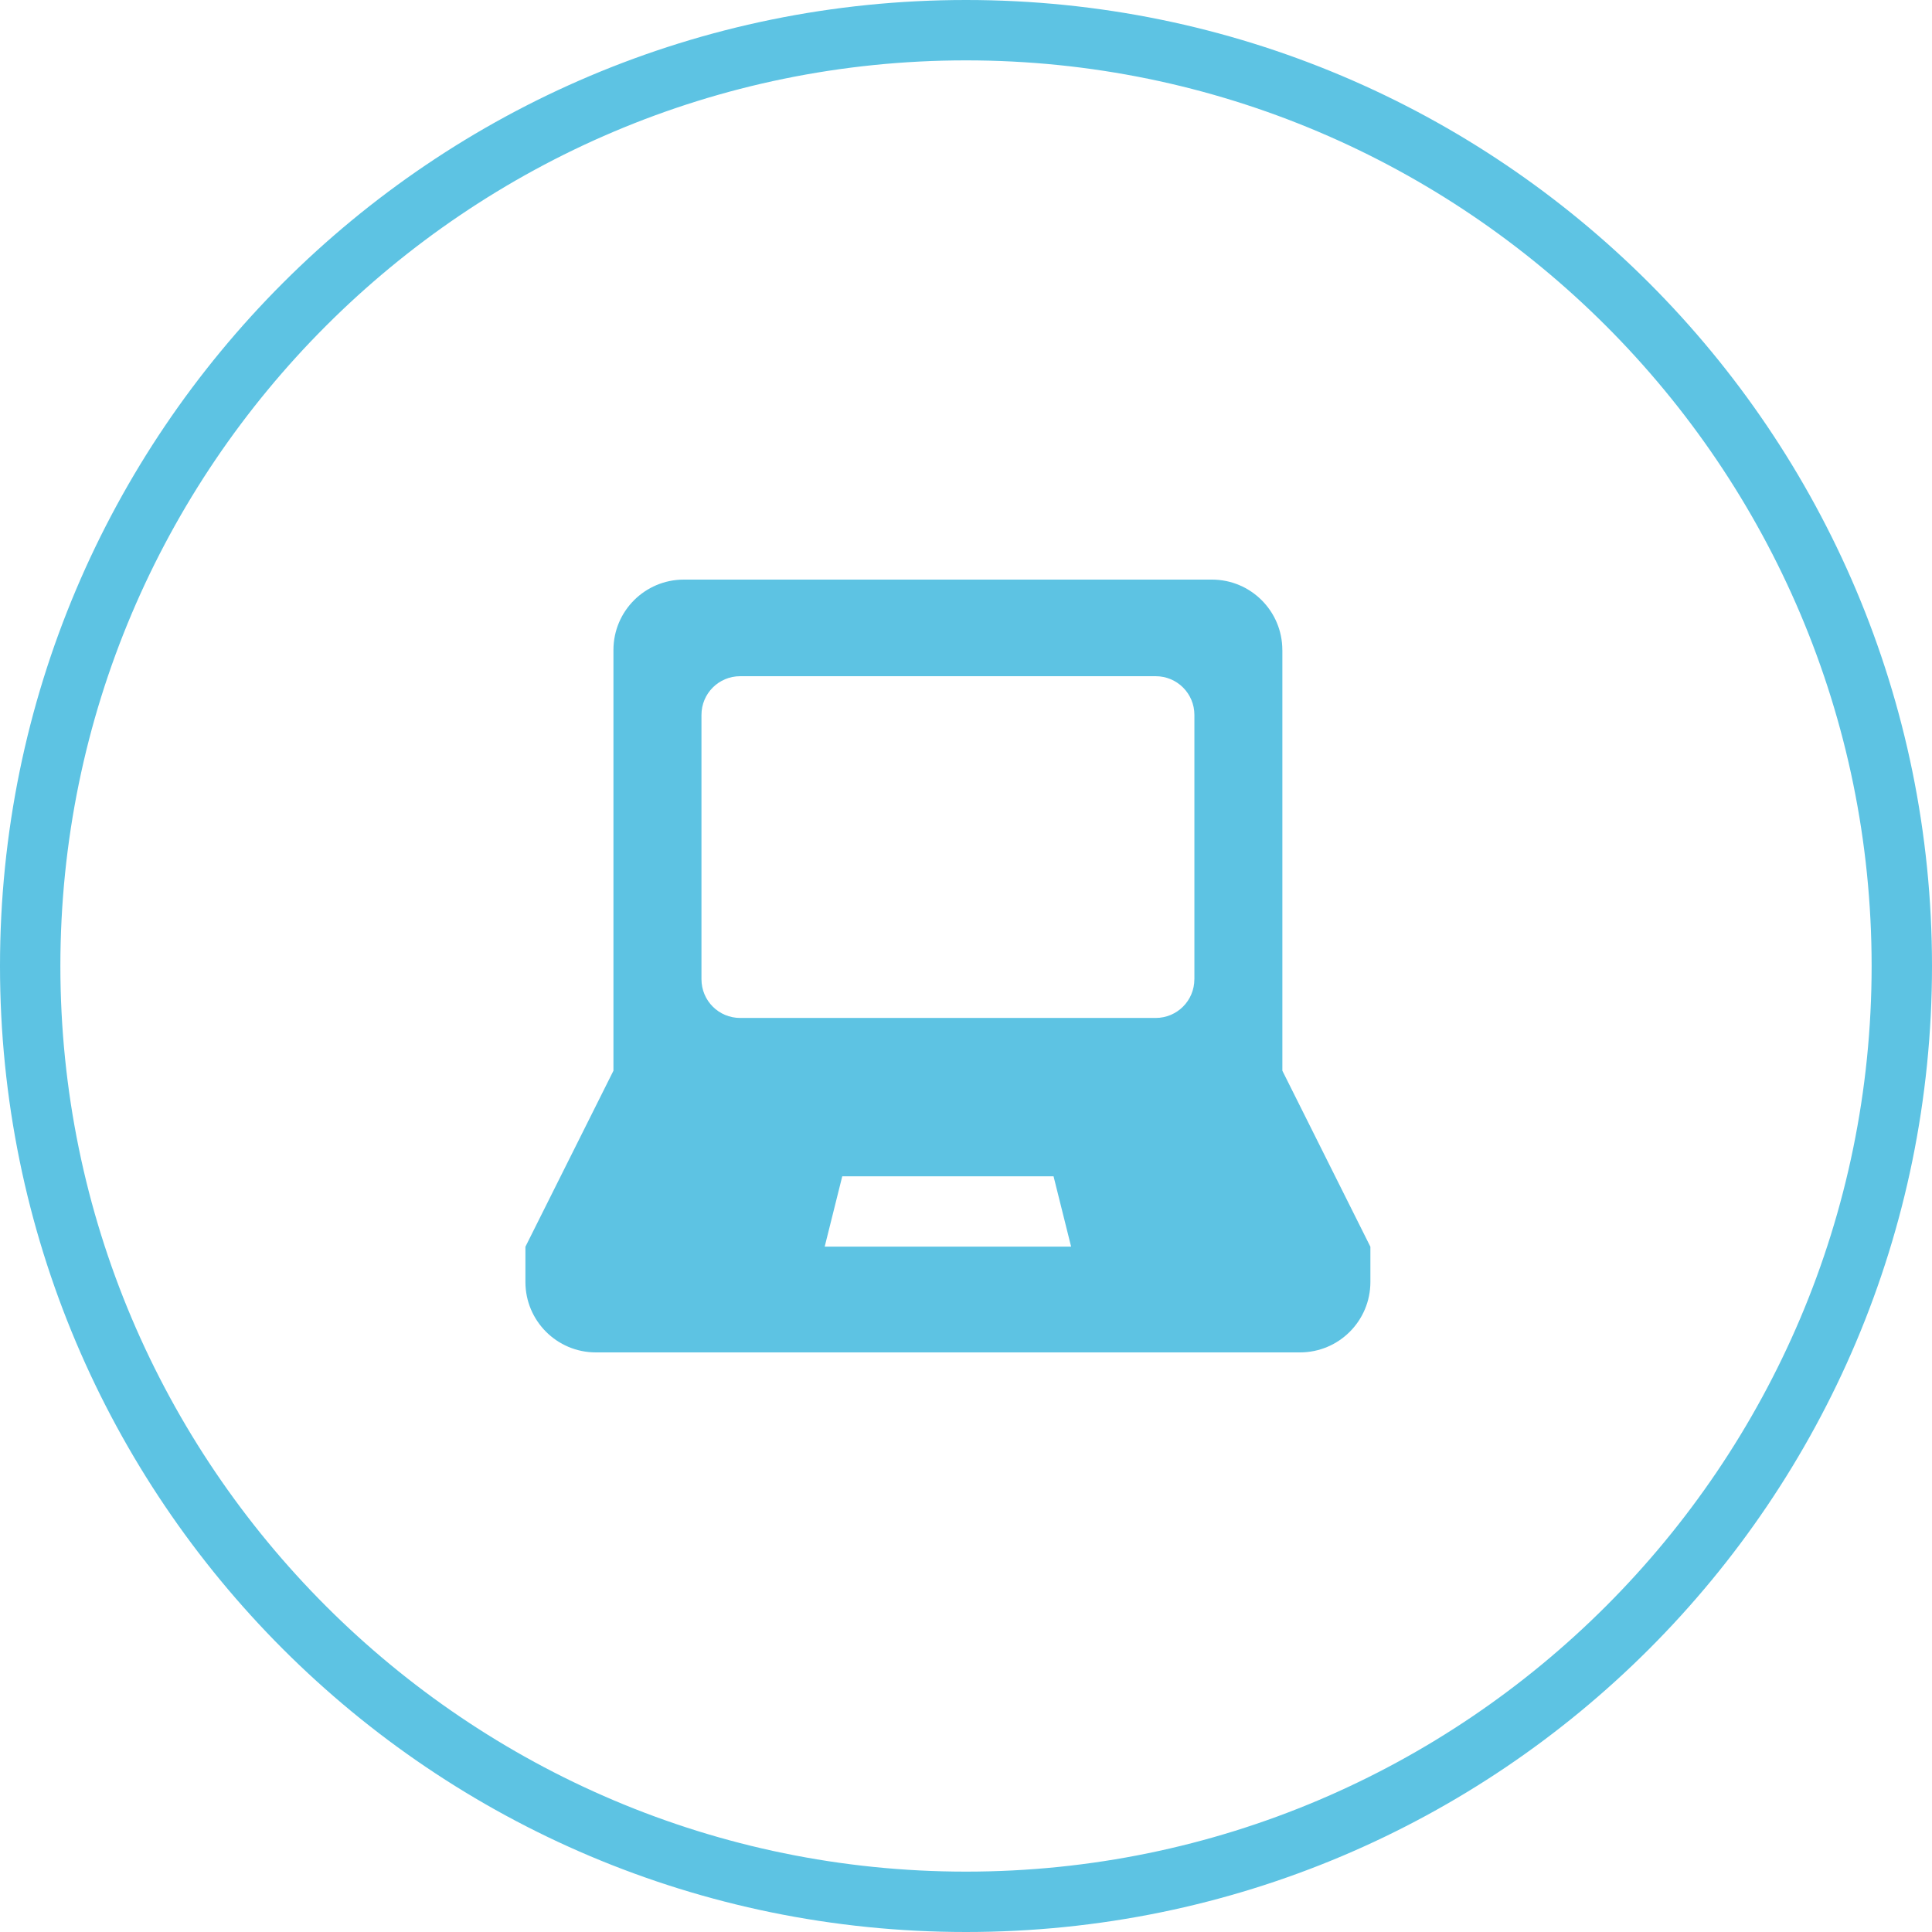
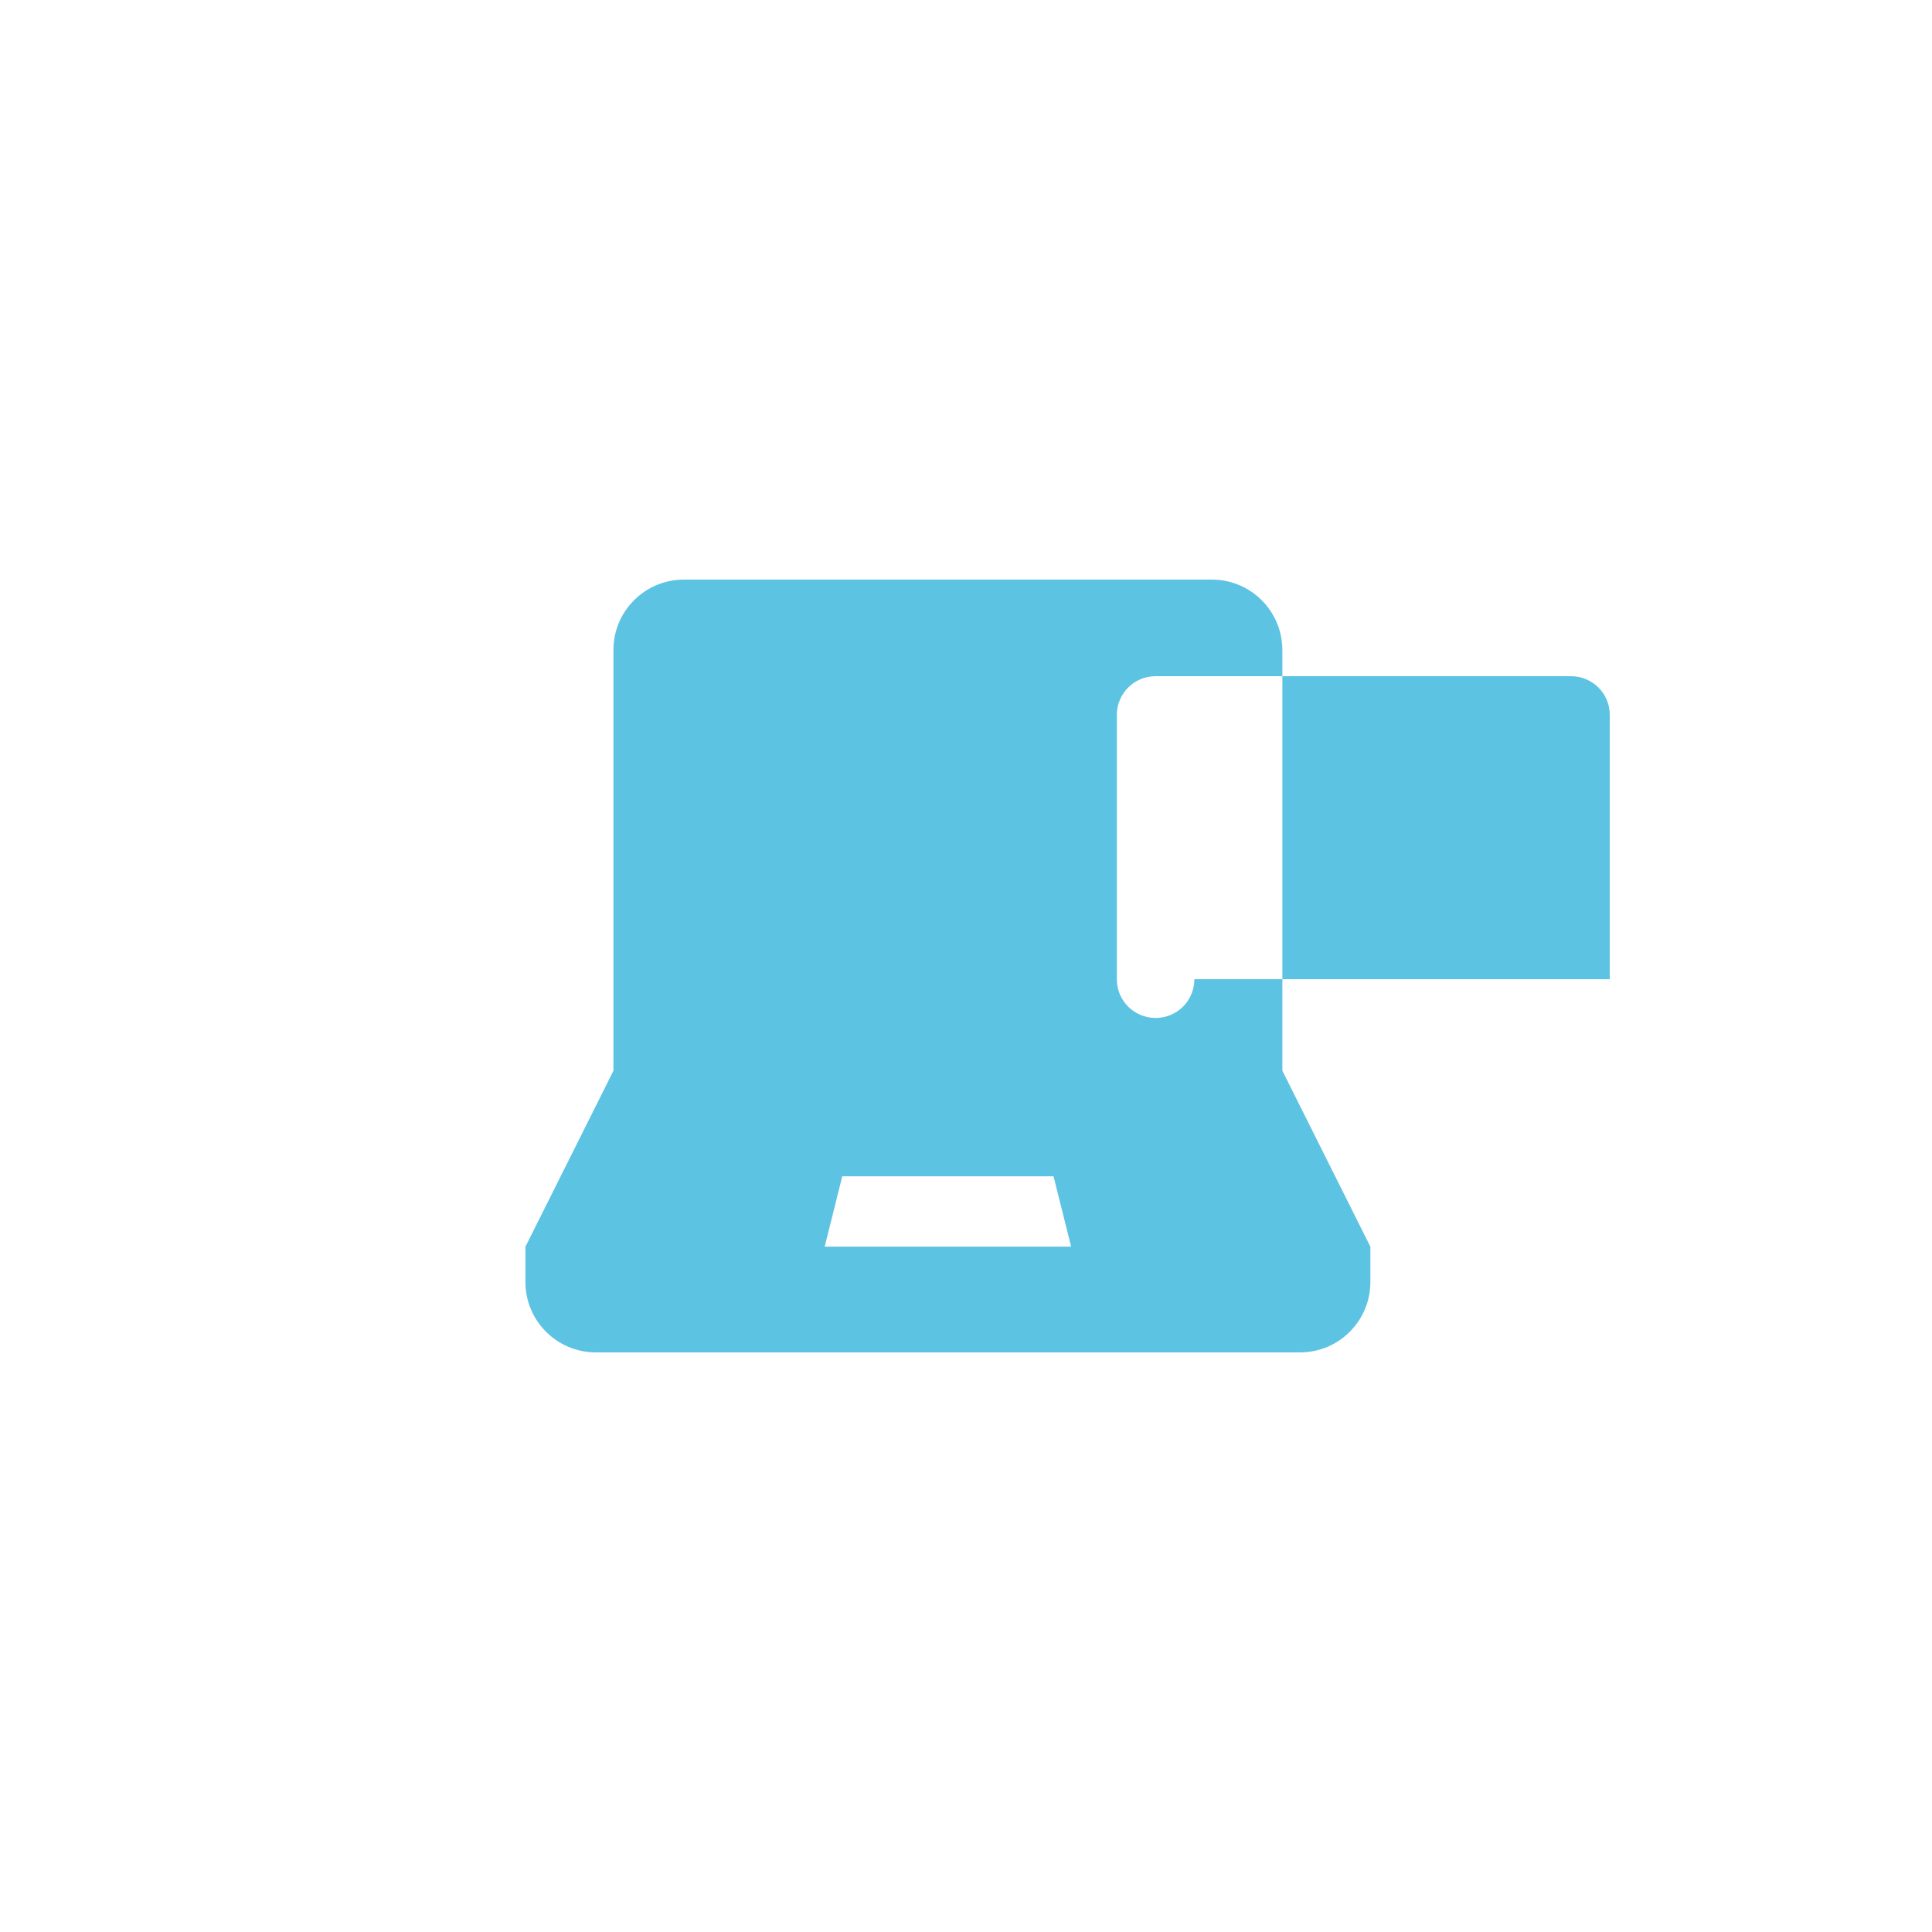
<svg xmlns="http://www.w3.org/2000/svg" version="1.1" id="Ebene_1" x="0px" y="0px" width="64px" height="64px" viewBox="0 0 64 64" enable-background="new 0 0 64 64" xml:space="preserve">
  <g>
-     <path fill="#5DC3E3" d="M32,0C14.327,0,0,14.327,0,32c0,17.674,14.327,32,32,32s32-14.326,32-32C64,14.327,49.673,0,32,0z M32,62   C15.458,62,2,48.542,2,32S15.458,2,32,2s30,13.458,30,30S48.542,62,32,62z" />
-     <path fill="#5DC3E3" d="M42.479,21.533c0-1.288-1.044-2.333-2.333-2.333H22.653c-1.289,0-2.332,1.044-2.332,2.333v13.936   L17.405,41.3v1.166c0,1.29,1.045,2.334,2.333,2.334h23.325c1.29,0,2.333-1.044,2.333-2.334V41.3l-2.916-5.831V21.533z    M27.319,41.297l0.582-2.331h6.999l0.582,2.331H27.319z M39.565,32.437c0,0.71-0.571,1.284-1.284,1.284H24.521   c-0.713,0-1.284-0.572-1.284-1.284v-8.754c0-0.71,0.571-1.283,1.284-1.283h13.761c0.711,0,1.284,0.573,1.284,1.283V32.437z" />
+     <path fill="#5DC3E3" d="M42.479,21.533c0-1.288-1.044-2.333-2.333-2.333H22.653c-1.289,0-2.332,1.044-2.332,2.333v13.936   L17.405,41.3v1.166c0,1.29,1.045,2.334,2.333,2.334h23.325c1.29,0,2.333-1.044,2.333-2.334V41.3l-2.916-5.831V21.533z    M27.319,41.297l0.582-2.331h6.999l0.582,2.331H27.319z M39.565,32.437c0,0.71-0.571,1.284-1.284,1.284c-0.713,0-1.284-0.572-1.284-1.284v-8.754c0-0.71,0.571-1.283,1.284-1.283h13.761c0.711,0,1.284,0.573,1.284,1.283V32.437z" />
  </g>
</svg>